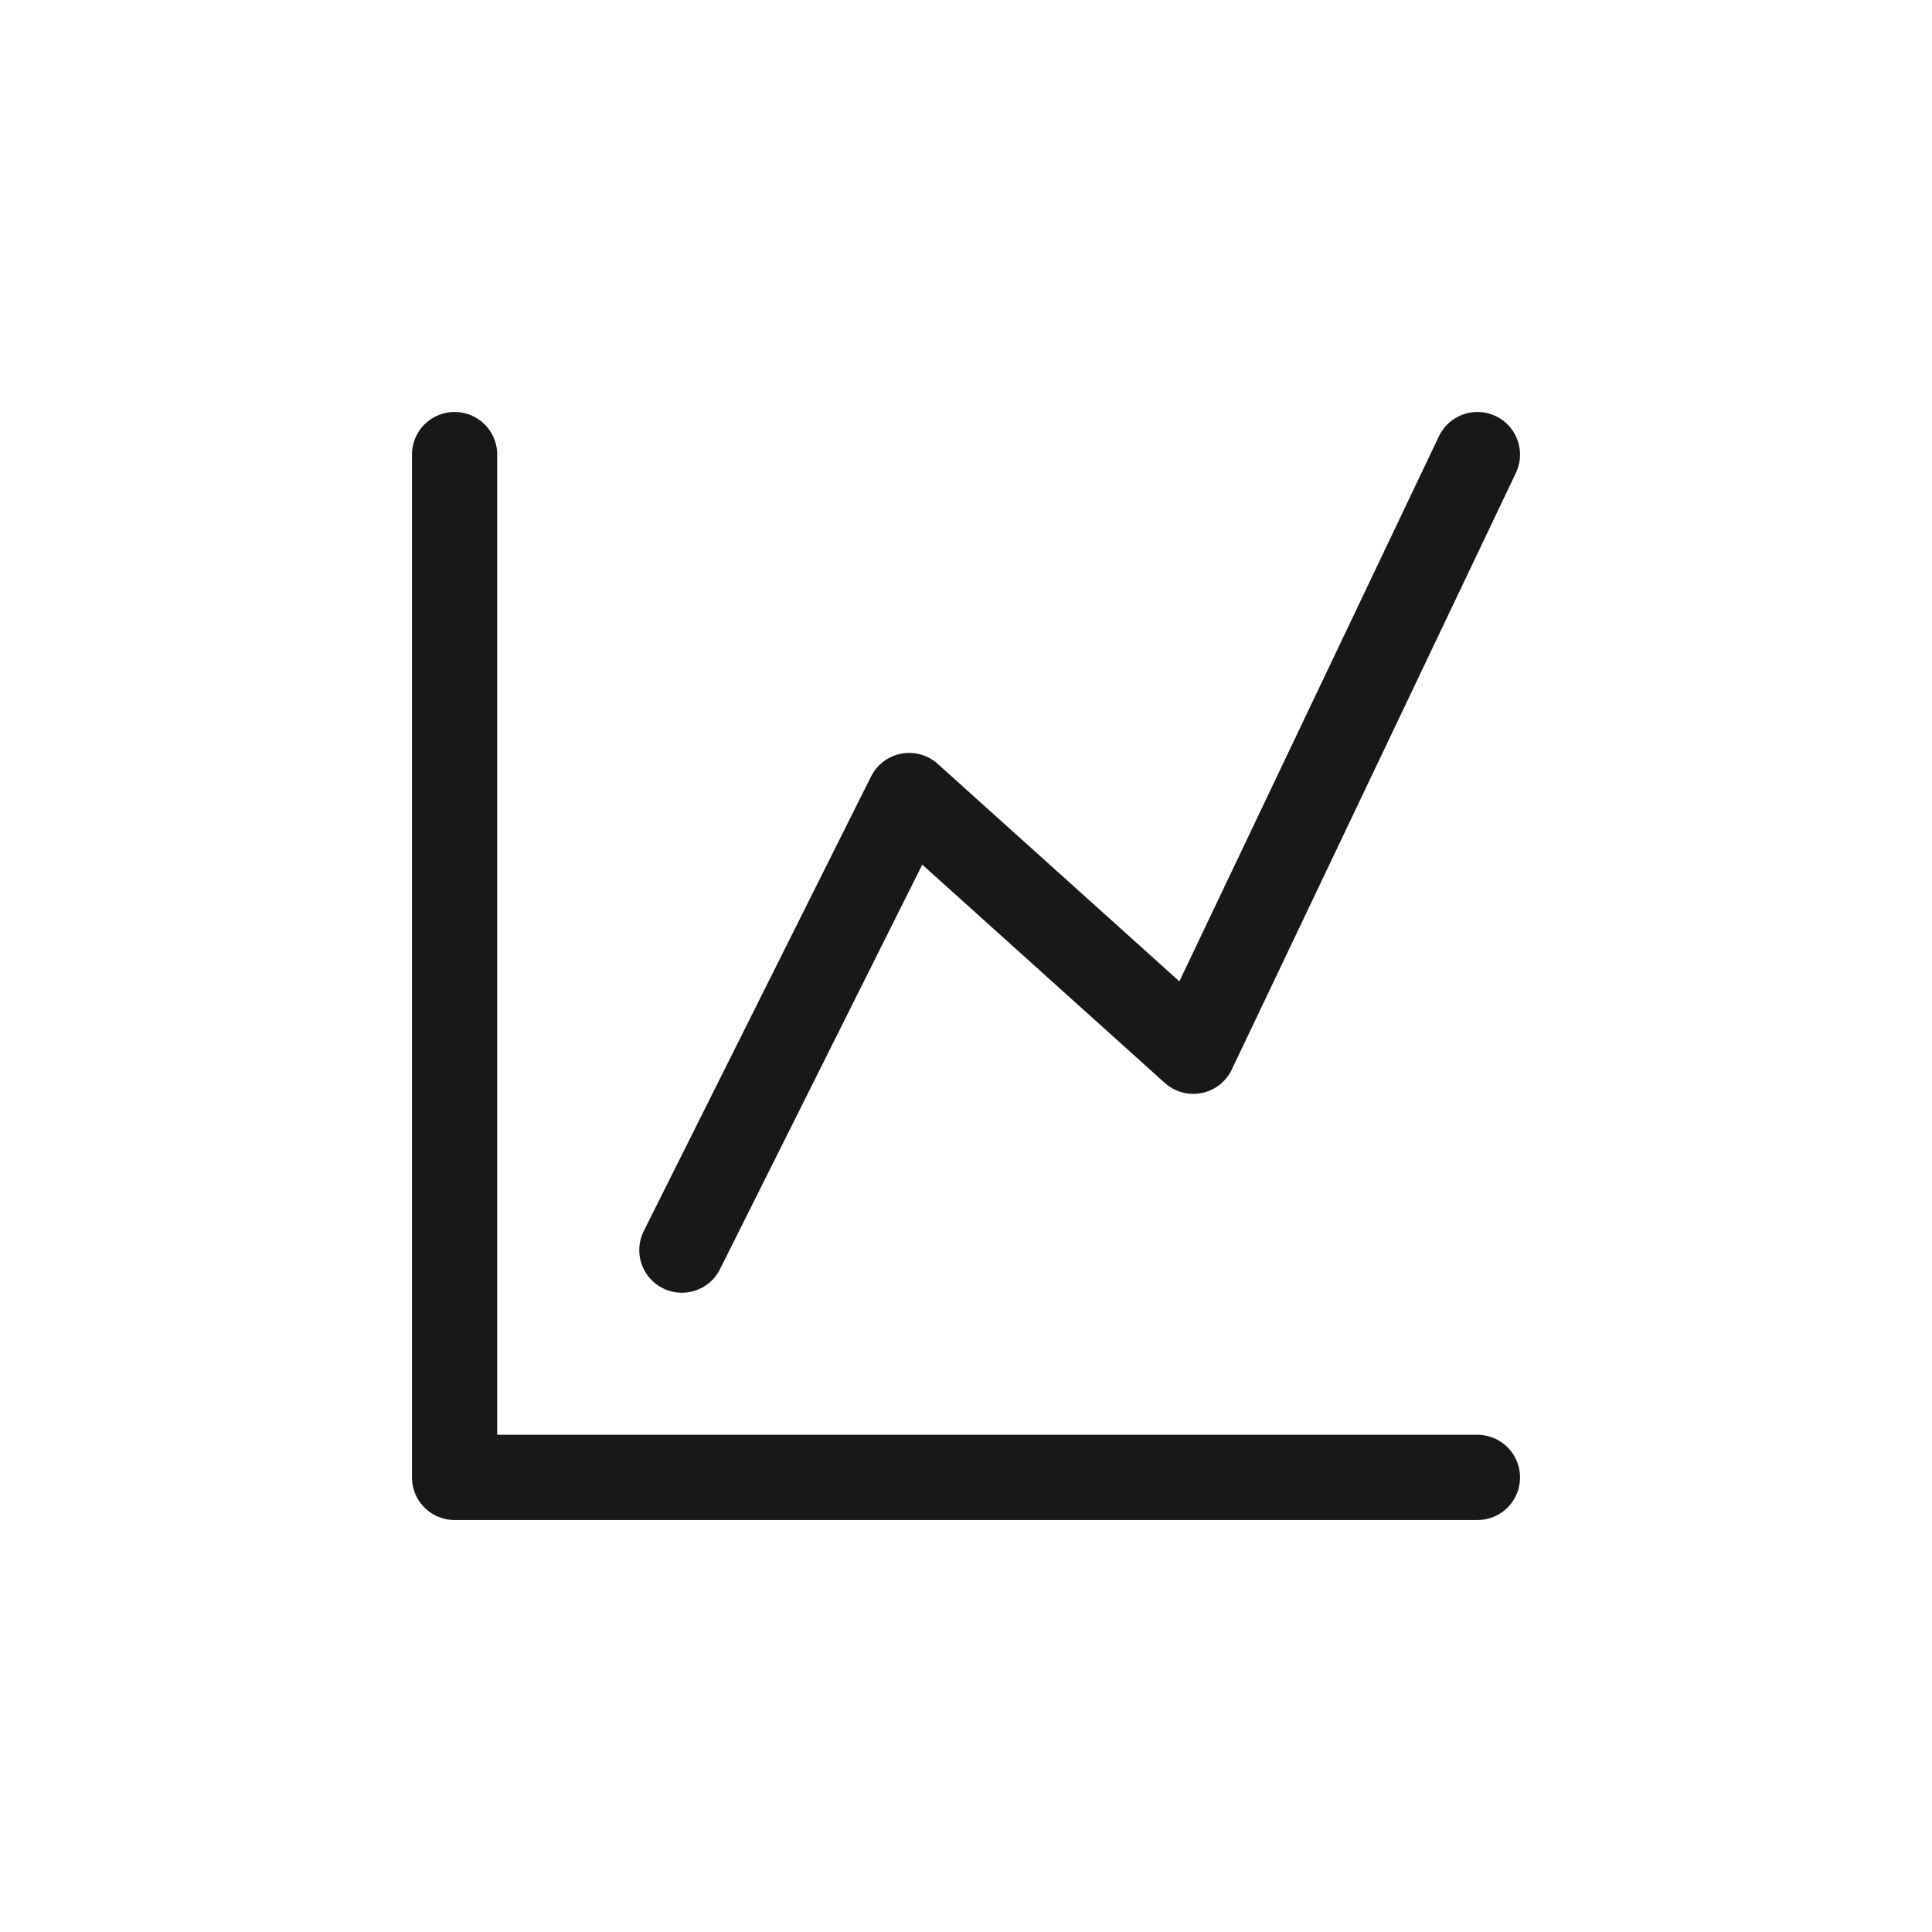
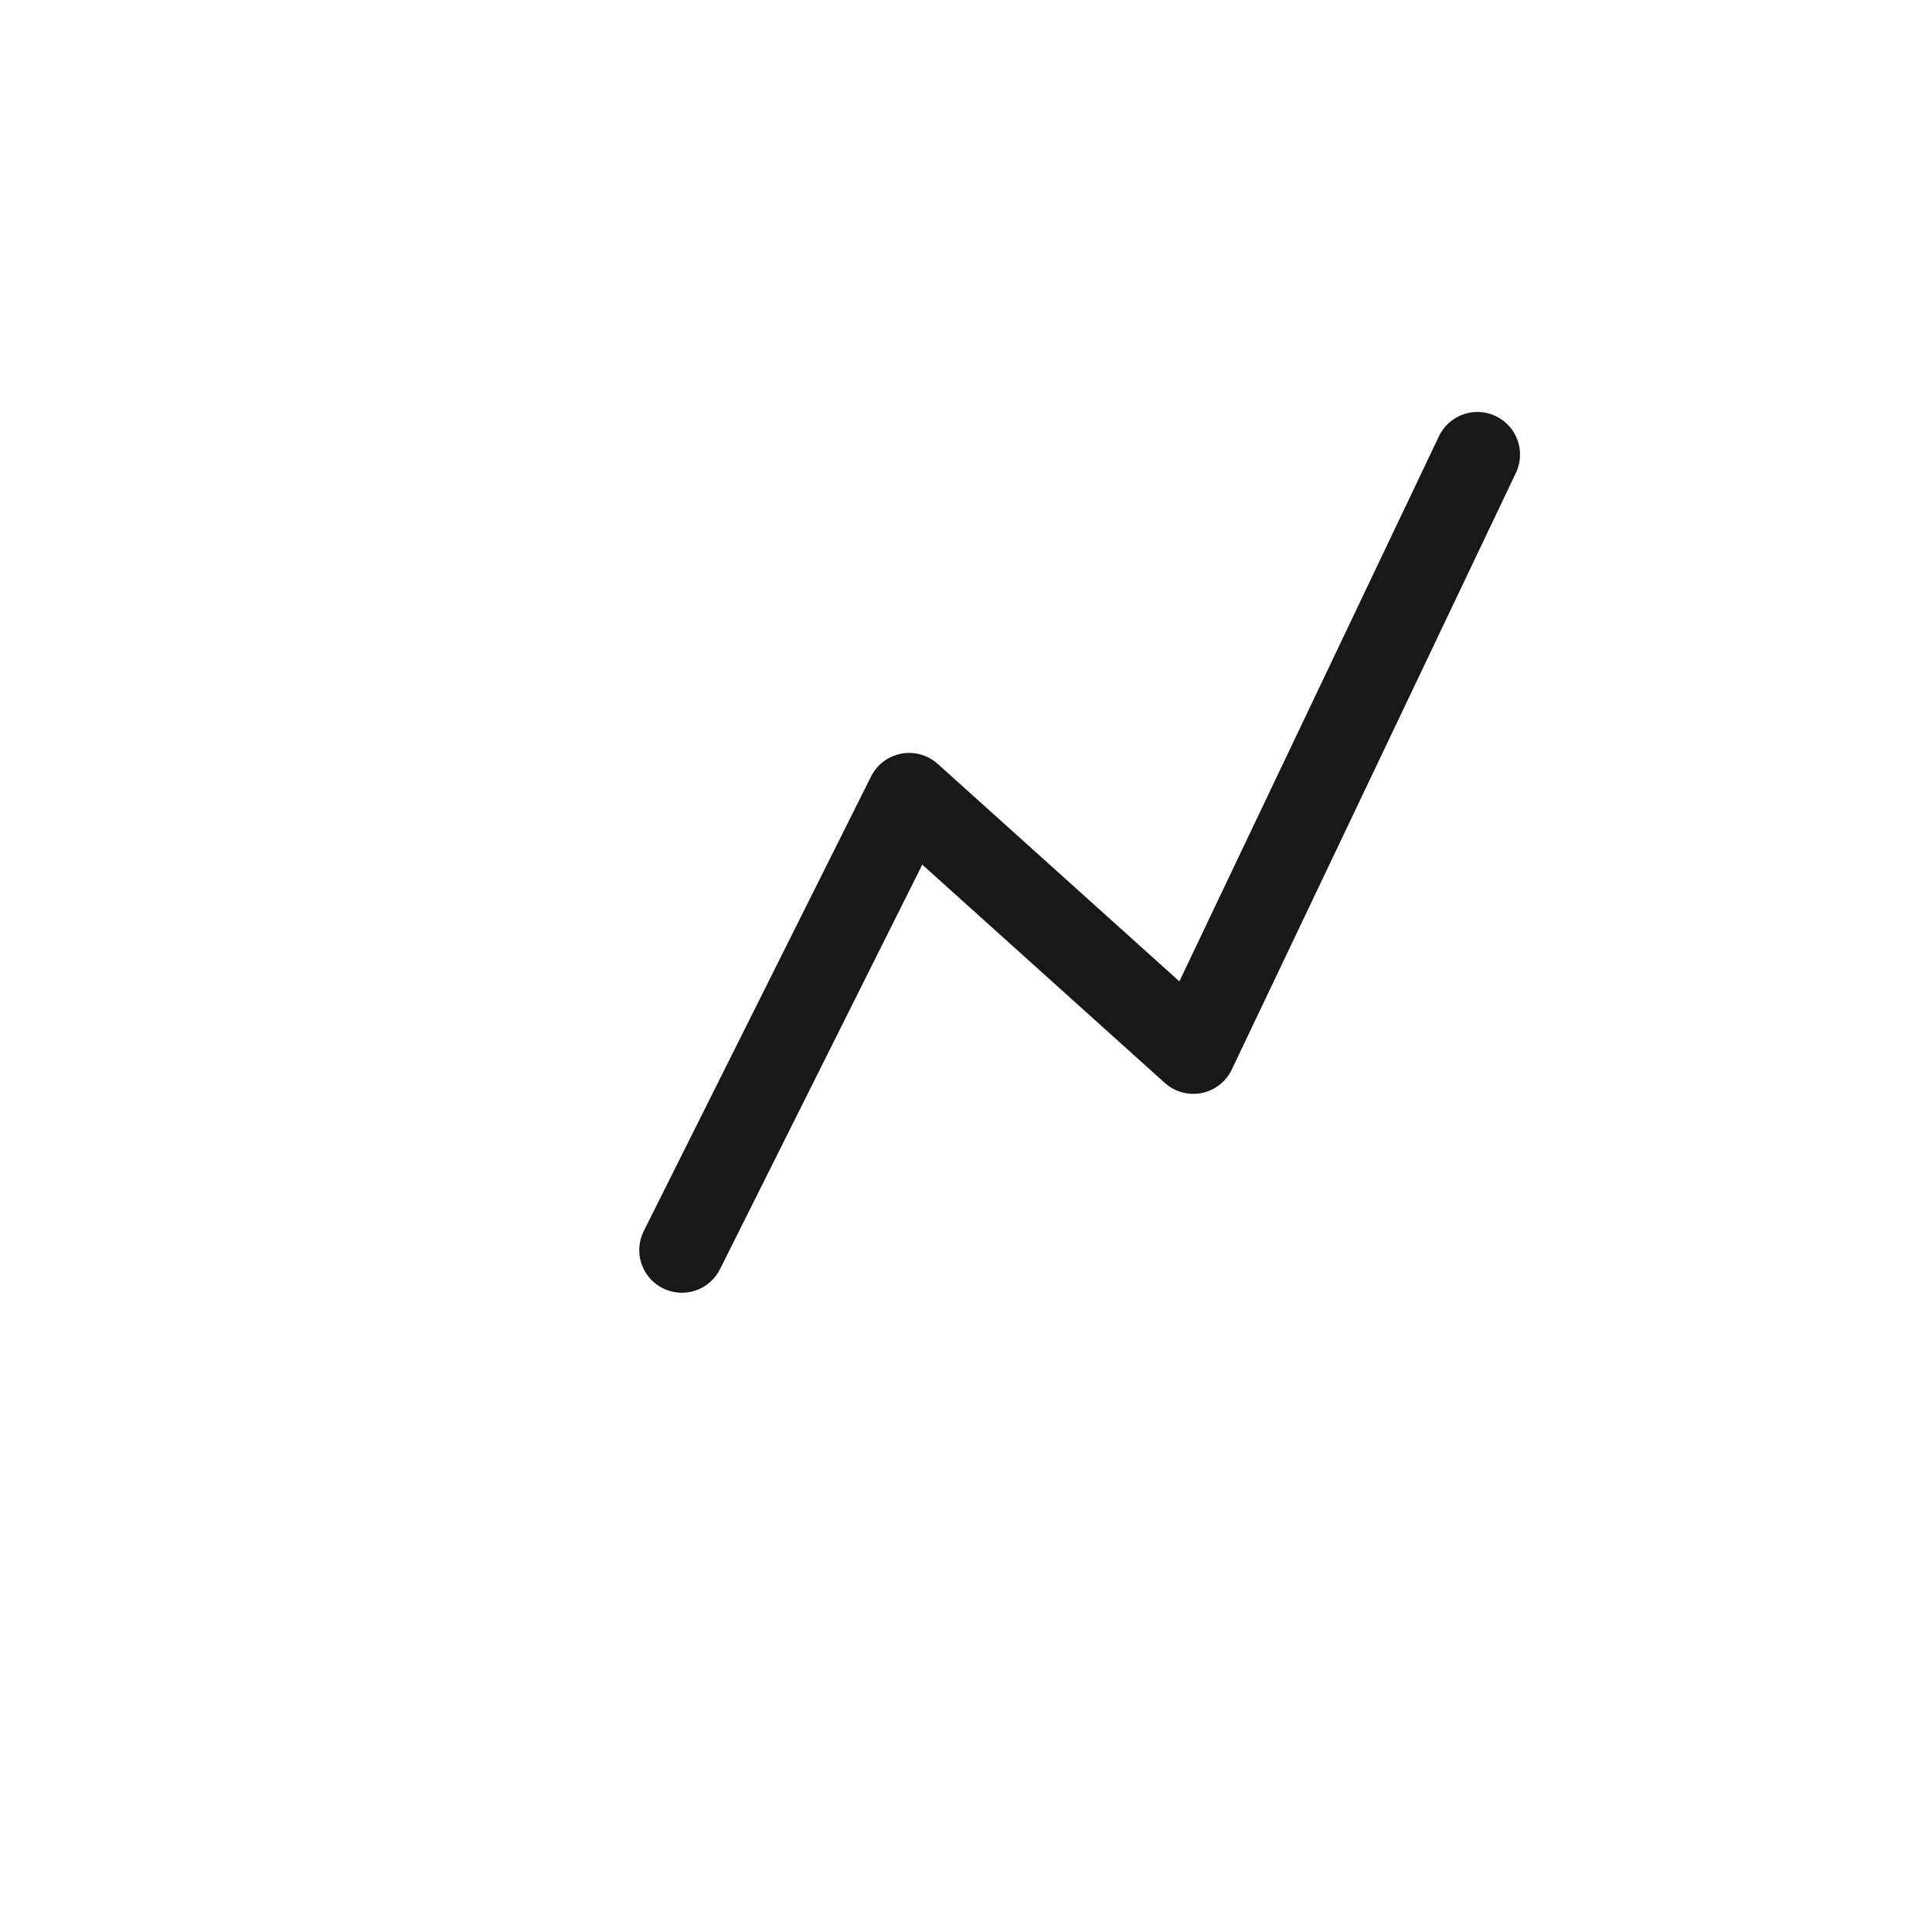
<svg xmlns="http://www.w3.org/2000/svg" width="34" height="34" viewBox="0 0 34 34" fill="none">
-   <path d="M8 8V26H26" stroke="#181818" stroke-width="1.5" stroke-linecap="round" stroke-linejoin="round" />
  <path d="M12 22L16 14L21 18.5L26 8" stroke="#181818" stroke-width="1.5" stroke-linecap="round" stroke-linejoin="round" />
</svg>